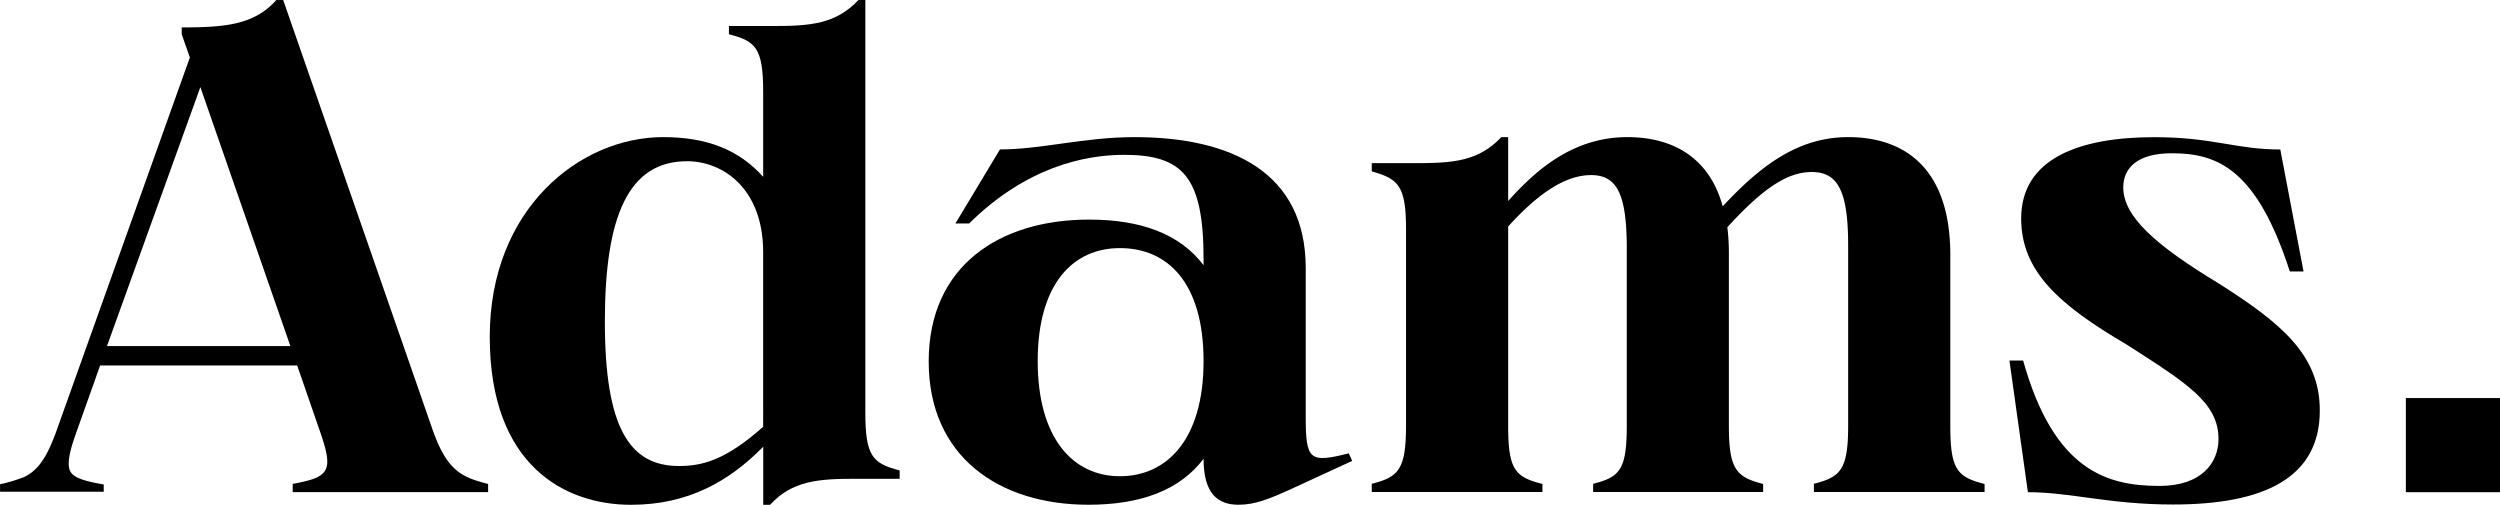
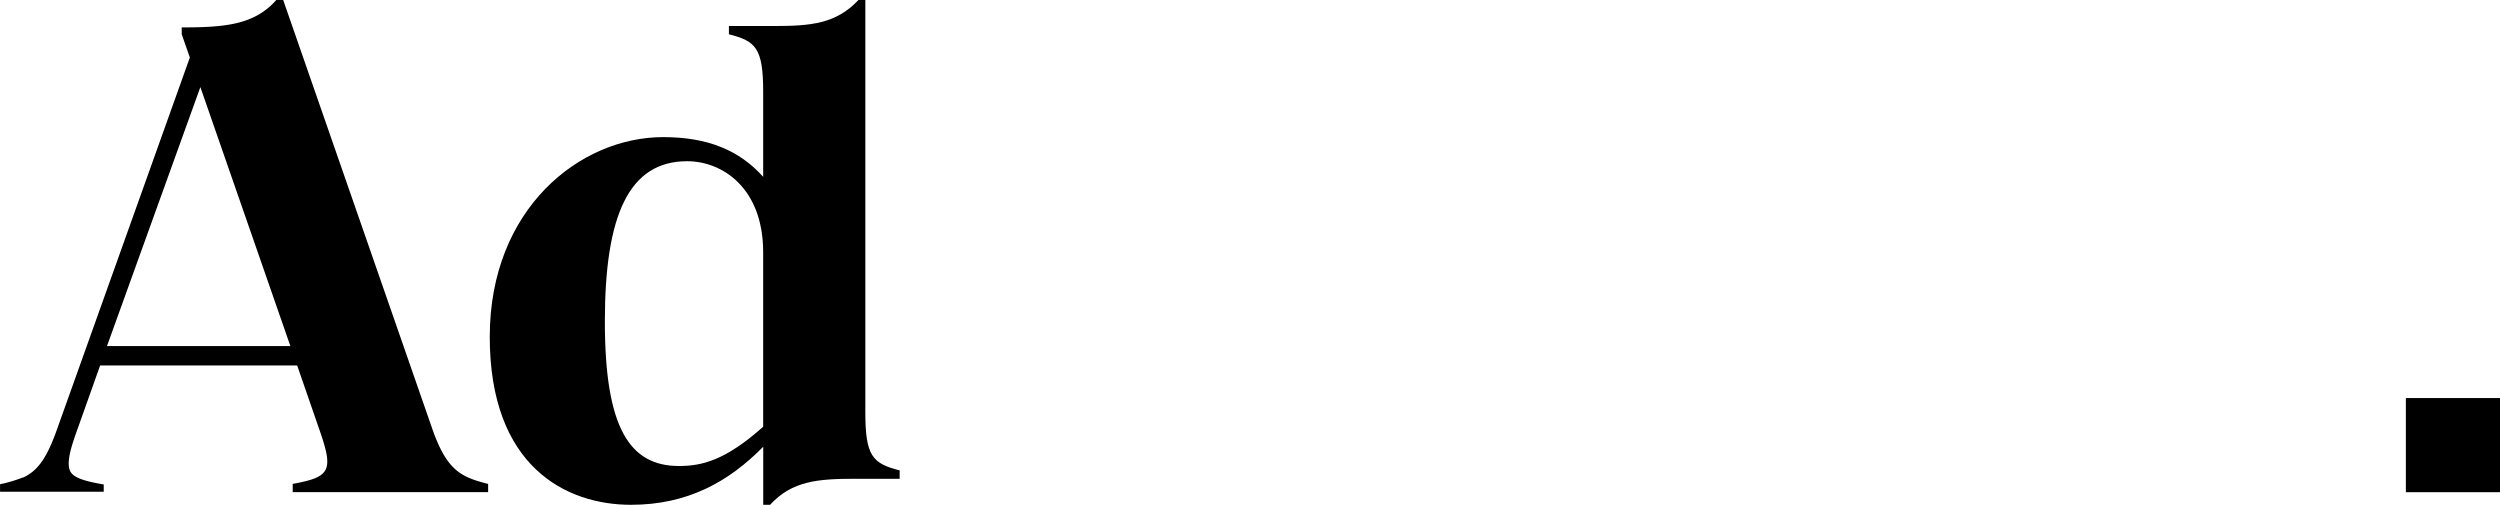
<svg xmlns="http://www.w3.org/2000/svg" id="Layer_1" data-name="Layer 1" viewBox="0 0 430.47 86.87">
  <path d="M74.49,74,48.76,0H47.58c-3.77,4.25-8.73,4.72-16.29,4.72V5.9l1.4,4L9.6,74.53C7.84,79.32,6.25,81.17,4,82.22l-.11,0-.33.14a27.48,27.48,0,0,1-3.06.92h0l-.12,0-.37.1v1.29H17.86V83.42l-.41-.07c-2.89-.52-4.69-1.07-5.3-2.11s-.35-3,.85-6.38l4.24-11.93H51.17L55,74c2.48,7.08,1.89,8.14-4.6,9.32v1.42H84.05V83.33C79.45,82.15,77,81.09,74.49,74ZM50,59.59H18.42L34.5,15Z" />
  <path d="M149,70.94V0h-1.18c-3.89,4.13-8.26,4.48-14.63,4.48h-7.68V5.9c4.61,1.18,5.9,2.36,5.9,9.92V30.45c-4.13-4.6-9.56-6.84-17.23-6.84C99.91,23.61,84.33,35.88,84.33,58c0,22.31,13.1,28.92,24.31,28.92,9.8,0,16.88-4,22.78-10v10h1.18c3.78-4.13,8.27-4.48,14.64-4.48h7.67V81C150.19,79.79,149,78.49,149,70.94Zm-17.59,2.54c-6.49,5.78-10.5,6.76-14.51,6.76-8.5,0-12.75-6.59-12.75-24.88s4.13-27.6,14.16-27.6c6.14,0,13.1,4.67,13.1,15.68Z" />
-   <path d="M224.83,71.64V46.15c0-16.52-12.87-22.54-29.51-22.54-8.62,0-16,2.12-23.14,2.12l-7.67,12.75h2.36c9.8-9.68,19.83-11.82,26.68-11.82,10.15,0,13.69,3.79,13.69,18v1c-4.13-5.43-10.86-7.85-19.71-7.85-15.46,0-27.62,8-27.62,24.43s12.16,24.67,27.5,24.67c9,0,15.7-2.48,19.83-7.91,0,5.9,2.36,7.91,6,7.91,2.83,0,5.19-.94,9.09-2.71l10.5-4.84-.59-1.3C225.42,79.79,224.83,79.2,224.83,71.64ZM192.84,82c-8.14,0-14.16-6.6-14.16-19.82s6-19.46,14.16-19.46,14.4,5.89,14.4,19.46S200.87,82,192.84,82Z" />
-   <path d="M335.82,73.3V43.91c0-14.87-7.79-20.3-17.59-20.3-8.73,0-15.23,5.07-21.6,11.92-2.36-8.62-8.85-11.92-16.41-11.92-9.08,0-15.46,5.31-20.53,11v-11h-1.18c-3.9,4.13-8.27,4.48-14.64,4.48H236.2v1.42c4.6,1.3,5.9,2.48,5.9,10V73.3c0,7.55-1.3,8.85-5.9,10v1.42h29.39V83.33c-4.72-1.18-5.9-2.48-5.9-10V39c5.54-6.13,10.15-8.85,14.28-8.85,4.48,0,6.14,3.31,6.14,12.63V73.3c0,7.55-1.18,8.85-5.79,10v1.42h29.27V83.33c-4.6-1.18-5.9-2.48-5.9-10V43.91a37.14,37.14,0,0,0-.26-4.78c6.37-7,10.53-9.51,14.54-9.51,4.49,0,6.26,3.3,6.26,12.63V73.3c0,7.55-1.3,8.85-5.9,10v1.42h29.39V83.33C337,82.15,335.82,80.85,335.82,73.3Z" />
-   <path d="M382.12,48.86C371,42.14,365.6,37.23,365.6,32.27c0-3.3,2.36-5.88,8.38-5.88,8,0,14.64,2.88,20.3,20.35h2.36l-4-21c-7.67,0-11.57-2.12-21.72-2.12-12.63,0-22.9,3.54-22.9,14,0,9.09,6.5,14.87,18.18,21.72C376.58,66,382,69.34,382,75.6c0,4-2.84,8.07-10.15,8.07-9,0-18.18-2.58-23.49-21.59H346l3.18,22.67c7.44,0,13.93,2.12,25,2.12,15.69,0,25.26-4.6,25.26-16.17C399.48,61,392.51,55.47,382.12,48.86Z" />
  <rect x="414.26" y="68.54" width="16.21" height="16.21" />
</svg>